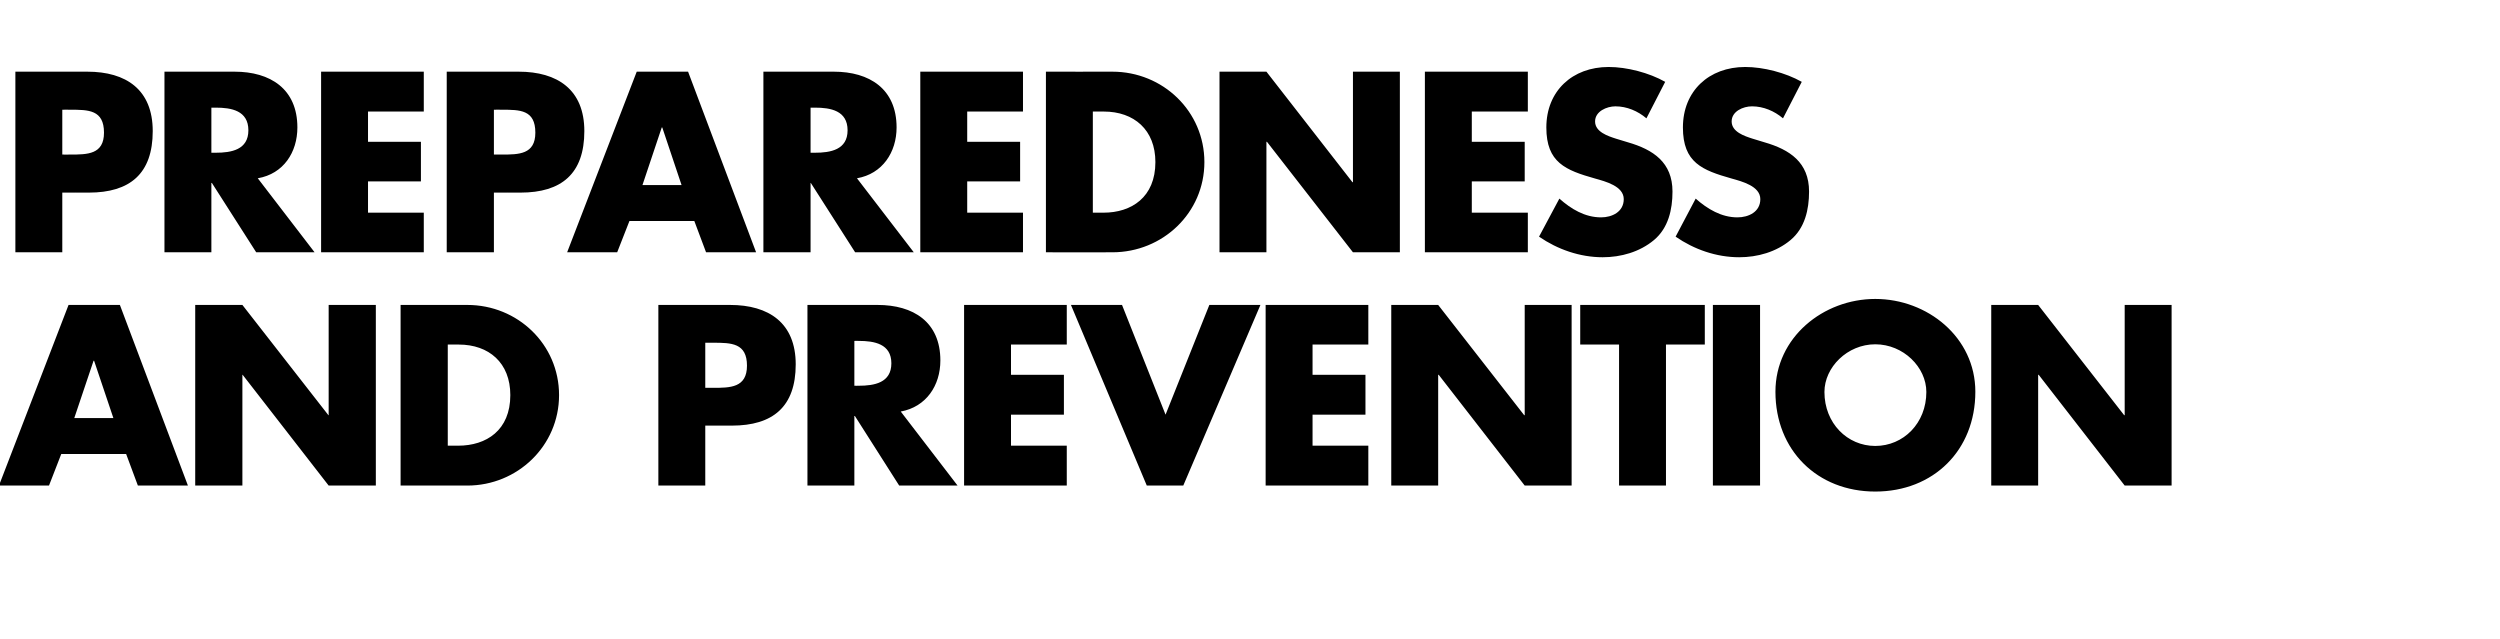
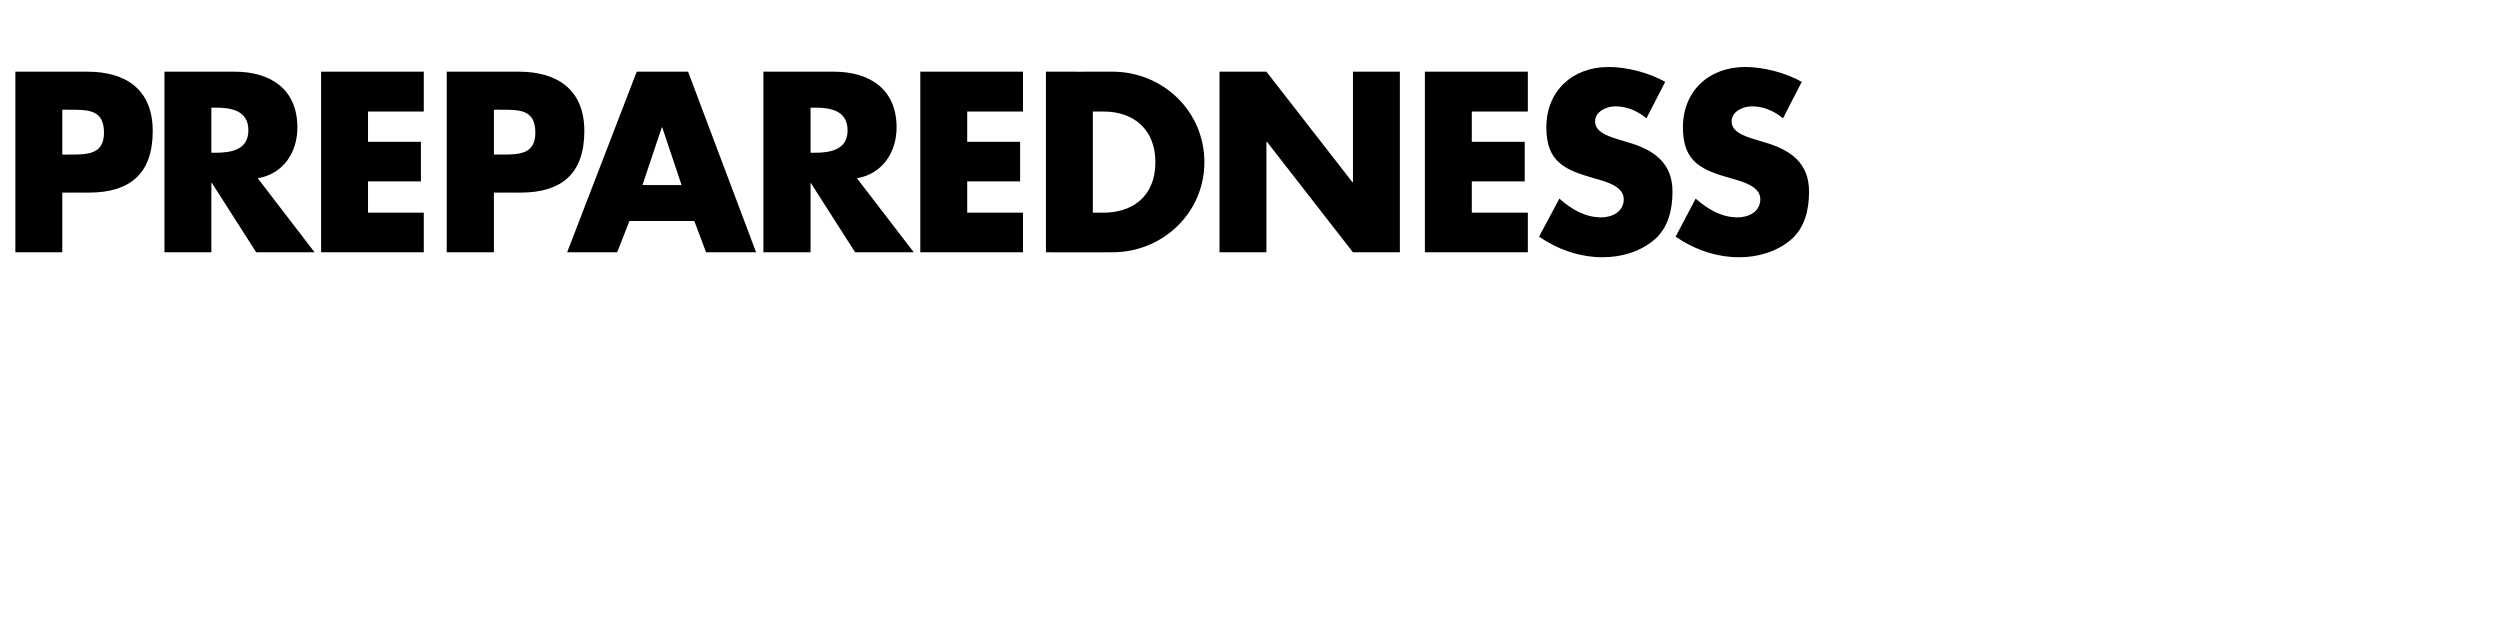
<svg xmlns="http://www.w3.org/2000/svg" version="1.1" width="959.2px" height="245.1px" viewBox="0 -21 959.2 245.1" style="top:-21px">
  <desc>Preparedness and Prevention</desc>
  <defs />
  <g id="Polygon59434">
-     <path d="M 23.5 153.2 L 18.8 165.3 L -0.4 165.3 L 26.3 96 L 46 96 L 72.1 165.3 L 52.9 165.3 L 48.4 153.2 L 23.5 153.2 Z M 36.1 117.4 L 35.9 117.4 L 28.5 139.4 L 43.5 139.4 L 36.1 117.4 Z M 74.9 96 L 93 96 L 126 138.3 L 126.1 138.3 L 126.1 96 L 144.2 96 L 144.2 165.3 L 126.1 165.3 L 93.1 122.8 L 93 122.8 L 93 165.3 L 74.9 165.3 L 74.9 96 Z M 153.7 96 C 153.7 96 179.3 95.97 179.3 96 C 198.6 96 214.5 111.1 214.5 130.6 C 214.5 150.1 198.5 165.3 179.3 165.3 C 179.3 165.28 153.7 165.3 153.7 165.3 L 153.7 96 Z M 171.8 150 C 171.8 150 175.81 150.02 175.8 150 C 186.6 150 195.8 144.1 195.8 130.6 C 195.8 118.2 187.6 111.2 176 111.2 C 176 111.23 171.8 111.2 171.8 111.2 L 171.8 150 Z M 252.6 96 C 252.6 96 280.14 95.97 280.1 96 C 295 96 305.3 102.9 305.3 118.8 C 305.3 135.1 296.5 142.3 280.8 142.3 C 280.79 142.3 270.6 142.3 270.6 142.3 L 270.6 165.3 L 252.6 165.3 L 252.6 96 Z M 270.6 127.8 C 270.6 127.8 273.62 127.77 273.6 127.8 C 280.1 127.8 286.6 127.8 286.6 119.3 C 286.6 110.6 280.6 110.5 273.6 110.5 C 273.62 110.49 270.6 110.5 270.6 110.5 L 270.6 127.8 Z M 367.4 165.3 L 345 165.3 L 328 138.6 L 327.8 138.6 L 327.8 165.3 L 309.8 165.3 L 309.8 96 C 309.8 96 336.69 95.97 336.7 96 C 350.4 96 360.8 102.5 360.8 117.3 C 360.8 126.9 355.4 135.1 345.6 136.9 C 345.61 136.87 367.4 165.3 367.4 165.3 Z M 327.8 127 C 327.8 127 329.52 127.04 329.5 127 C 335.4 127 342 125.9 342 118.4 C 342 110.9 335.4 109.8 329.5 109.8 C 329.52 109.76 327.8 109.8 327.8 109.8 L 327.8 127 Z M 387.9 111.2 L 387.9 122.8 L 408.2 122.8 L 408.2 138.1 L 387.9 138.1 L 387.9 150 L 409.3 150 L 409.3 165.3 L 369.9 165.3 L 369.9 96 L 409.3 96 L 409.3 111.2 L 387.9 111.2 Z M 447.2 138.1 L 464 96 L 483.6 96 L 454 165.3 L 440 165.3 L 410.9 96 L 430.5 96 L 447.2 138.1 Z M 503.6 111.2 L 503.6 122.8 L 523.9 122.8 L 523.9 138.1 L 503.6 138.1 L 503.6 150 L 525 150 L 525 165.3 L 485.6 165.3 L 485.6 96 L 525 96 L 525 111.2 L 503.6 111.2 Z M 533.8 96 L 551.8 96 L 584.8 138.3 L 585 138.3 L 585 96 L 603 96 L 603 165.3 L 585 165.3 L 552 122.8 L 551.8 122.8 L 551.8 165.3 L 533.8 165.3 L 533.8 96 Z M 639.2 165.3 L 621.2 165.3 L 621.2 111.2 L 606.3 111.2 L 606.3 96 L 654.1 96 L 654.1 111.2 L 639.2 111.2 L 639.2 165.3 Z M 675.3 165.3 L 657.2 165.3 L 657.2 96 L 675.3 96 L 675.3 165.3 Z M 757.9 129.3 C 757.9 151.8 741.8 167.6 719.5 167.6 C 697.3 167.6 681.2 151.8 681.2 129.3 C 681.2 108.4 699.6 93.7 719.5 93.7 C 739.5 93.7 757.9 108.4 757.9 129.3 Z M 700 129.4 C 700 141.4 708.8 150.1 719.5 150.1 C 730.3 150.1 739.1 141.4 739.1 129.4 C 739.1 119.9 730.3 111.1 719.5 111.1 C 708.8 111.1 700 119.9 700 129.4 Z M 764 96 L 782 96 L 815 138.3 L 815.2 138.3 L 815.2 96 L 833.2 96 L 833.2 165.3 L 815.2 165.3 L 782.2 122.8 L 782 122.8 L 782 165.3 L 764 165.3 L 764 96 Z " stroke="none" fill="#000" />
-   </g>
+     </g>
  <g id="Polygon59433">
    <path d="M 5.9 6.5 C 5.9 6.5 33.46 6.53 33.5 6.5 C 48.4 6.5 58.6 13.4 58.6 29.3 C 58.6 45.7 49.8 52.9 34.1 52.9 C 34.1 52.86 23.9 52.9 23.9 52.9 L 23.9 75.8 L 5.9 75.8 L 5.9 6.5 Z M 23.9 38.3 C 23.9 38.3 26.93 38.33 26.9 38.3 C 33.5 38.3 39.9 38.3 39.9 29.9 C 39.9 21.1 33.9 21.1 26.9 21.1 C 26.93 21.05 23.9 21.1 23.9 21.1 L 23.9 38.3 Z M 120.7 75.8 L 98.3 75.8 L 81.3 49.2 L 81.1 49.2 L 81.1 75.8 L 63.1 75.8 L 63.1 6.5 C 63.1 6.5 90.01 6.53 90 6.5 C 103.7 6.5 114.1 13.1 114.1 27.9 C 114.1 37.4 108.8 45.7 98.9 47.4 C 98.93 47.43 120.7 75.8 120.7 75.8 Z M 81.1 37.6 C 81.1 37.6 82.84 37.6 82.8 37.6 C 88.7 37.6 95.3 36.5 95.3 29 C 95.3 21.4 88.7 20.3 82.8 20.3 C 82.84 20.31 81.1 20.3 81.1 20.3 L 81.1 37.6 Z M 141.2 21.8 L 141.2 33.4 L 161.5 33.4 L 161.5 48.6 L 141.2 48.6 L 141.2 60.6 L 162.6 60.6 L 162.6 75.8 L 123.2 75.8 L 123.2 6.5 L 162.6 6.5 L 162.6 21.8 L 141.2 21.8 Z M 171.4 6.5 C 171.4 6.5 199.01 6.53 199 6.5 C 213.9 6.5 224.2 13.4 224.2 29.3 C 224.2 45.7 215.4 52.9 199.7 52.9 C 199.66 52.86 189.5 52.9 189.5 52.9 L 189.5 75.8 L 171.4 75.8 L 171.4 6.5 Z M 189.5 38.3 C 189.5 38.3 192.49 38.33 192.5 38.3 C 199 38.3 205.4 38.3 205.4 29.9 C 205.4 21.1 199.5 21.1 192.5 21.1 C 192.49 21.05 189.5 21.1 189.5 21.1 L 189.5 38.3 Z M 241.5 63.8 L 236.8 75.8 L 217.6 75.8 L 244.3 6.5 L 264 6.5 L 290.1 75.8 L 270.9 75.8 L 266.4 63.8 L 241.5 63.8 Z M 254.1 27.9 L 253.9 27.9 L 246.5 50 L 261.5 50 L 254.1 27.9 Z M 350.6 75.8 L 328.1 75.8 L 311.1 49.2 L 311 49.2 L 311 75.8 L 292.9 75.8 L 292.9 6.5 C 292.9 6.5 319.87 6.53 319.9 6.5 C 333.6 6.5 344 13.1 344 27.9 C 344 37.4 338.6 45.7 328.8 47.4 C 328.79 47.43 350.6 75.8 350.6 75.8 Z M 311 37.6 C 311 37.6 312.7 37.6 312.7 37.6 C 318.6 37.6 325.2 36.5 325.2 29 C 325.2 21.4 318.6 20.3 312.7 20.3 C 312.7 20.31 311 20.3 311 20.3 L 311 37.6 Z M 371.1 21.8 L 371.1 33.4 L 391.4 33.4 L 391.4 48.6 L 371.1 48.6 L 371.1 60.6 L 392.5 60.6 L 392.5 75.8 L 353.1 75.8 L 353.1 6.5 L 392.5 6.5 L 392.5 21.8 L 371.1 21.8 Z M 401.3 6.5 C 401.3 6.5 426.85 6.53 426.8 6.5 C 446.2 6.5 462.1 21.7 462.1 41.2 C 462.1 60.7 446.1 75.8 426.8 75.8 C 426.85 75.84 401.3 75.8 401.3 75.8 L 401.3 6.5 Z M 419.3 60.6 C 419.3 60.6 423.36 60.58 423.4 60.6 C 434.1 60.6 443.3 54.7 443.3 41.2 C 443.3 28.8 435.1 21.8 423.5 21.8 C 423.54 21.79 419.3 21.8 419.3 21.8 L 419.3 60.6 Z M 467.9 6.5 L 485.9 6.5 L 518.9 48.9 L 519.1 48.9 L 519.1 6.5 L 537.1 6.5 L 537.1 75.8 L 519.1 75.8 L 486.1 33.4 L 485.9 33.4 L 485.9 75.8 L 467.9 75.8 L 467.9 6.5 Z M 564.7 21.8 L 564.7 33.4 L 585 33.4 L 585 48.6 L 564.7 48.6 L 564.7 60.6 L 586.2 60.6 L 586.2 75.8 L 546.7 75.8 L 546.7 6.5 L 586.2 6.5 L 586.2 21.8 L 564.7 21.8 Z M 631.7 24.4 C 628.4 21.6 624.2 19.8 619.8 19.8 C 616.5 19.8 612 21.7 612 25.6 C 612 29.6 616.9 31.2 620 32.2 C 620 32.2 624.6 33.6 624.6 33.6 C 634.3 36.4 641.7 41.3 641.7 52.5 C 641.7 59.4 640.1 66.5 634.6 71.1 C 629.1 75.7 621.9 77.7 614.9 77.7 C 606.2 77.7 597.6 74.7 590.5 69.8 C 590.5 69.8 598.3 55.2 598.3 55.2 C 602.8 59.2 608.1 62.4 614.3 62.4 C 618.5 62.4 623 60.3 623 55.4 C 623 50.4 615.9 48.6 612 47.5 C 600.7 44.3 593.3 41.4 593.3 27.9 C 593.3 13.9 603.3 4.7 617.2 4.7 C 624.2 4.7 632.7 6.9 638.9 10.4 C 638.9 10.4 631.7 24.4 631.7 24.4 Z M 684.1 24.4 C 680.8 21.6 676.6 19.8 672.2 19.8 C 668.8 19.8 664.4 21.7 664.4 25.6 C 664.4 29.6 669.3 31.2 672.4 32.2 C 672.4 32.2 677 33.6 677 33.6 C 686.7 36.4 694.1 41.3 694.1 52.5 C 694.1 59.4 692.5 66.5 687 71.1 C 681.5 75.7 674.3 77.7 667.3 77.7 C 658.5 77.7 650 74.7 642.9 69.8 C 642.9 69.8 650.6 55.2 650.6 55.2 C 655.1 59.2 660.5 62.4 666.6 62.4 C 670.9 62.4 675.4 60.3 675.4 55.4 C 675.4 50.4 668.3 48.6 664.4 47.5 C 653.1 44.3 645.7 41.4 645.7 27.9 C 645.7 13.9 655.7 4.7 669.6 4.7 C 676.6 4.7 685.1 6.9 691.3 10.4 C 691.3 10.4 684.1 24.4 684.1 24.4 Z " stroke="none" fill="#000" />
  </g>
</svg>